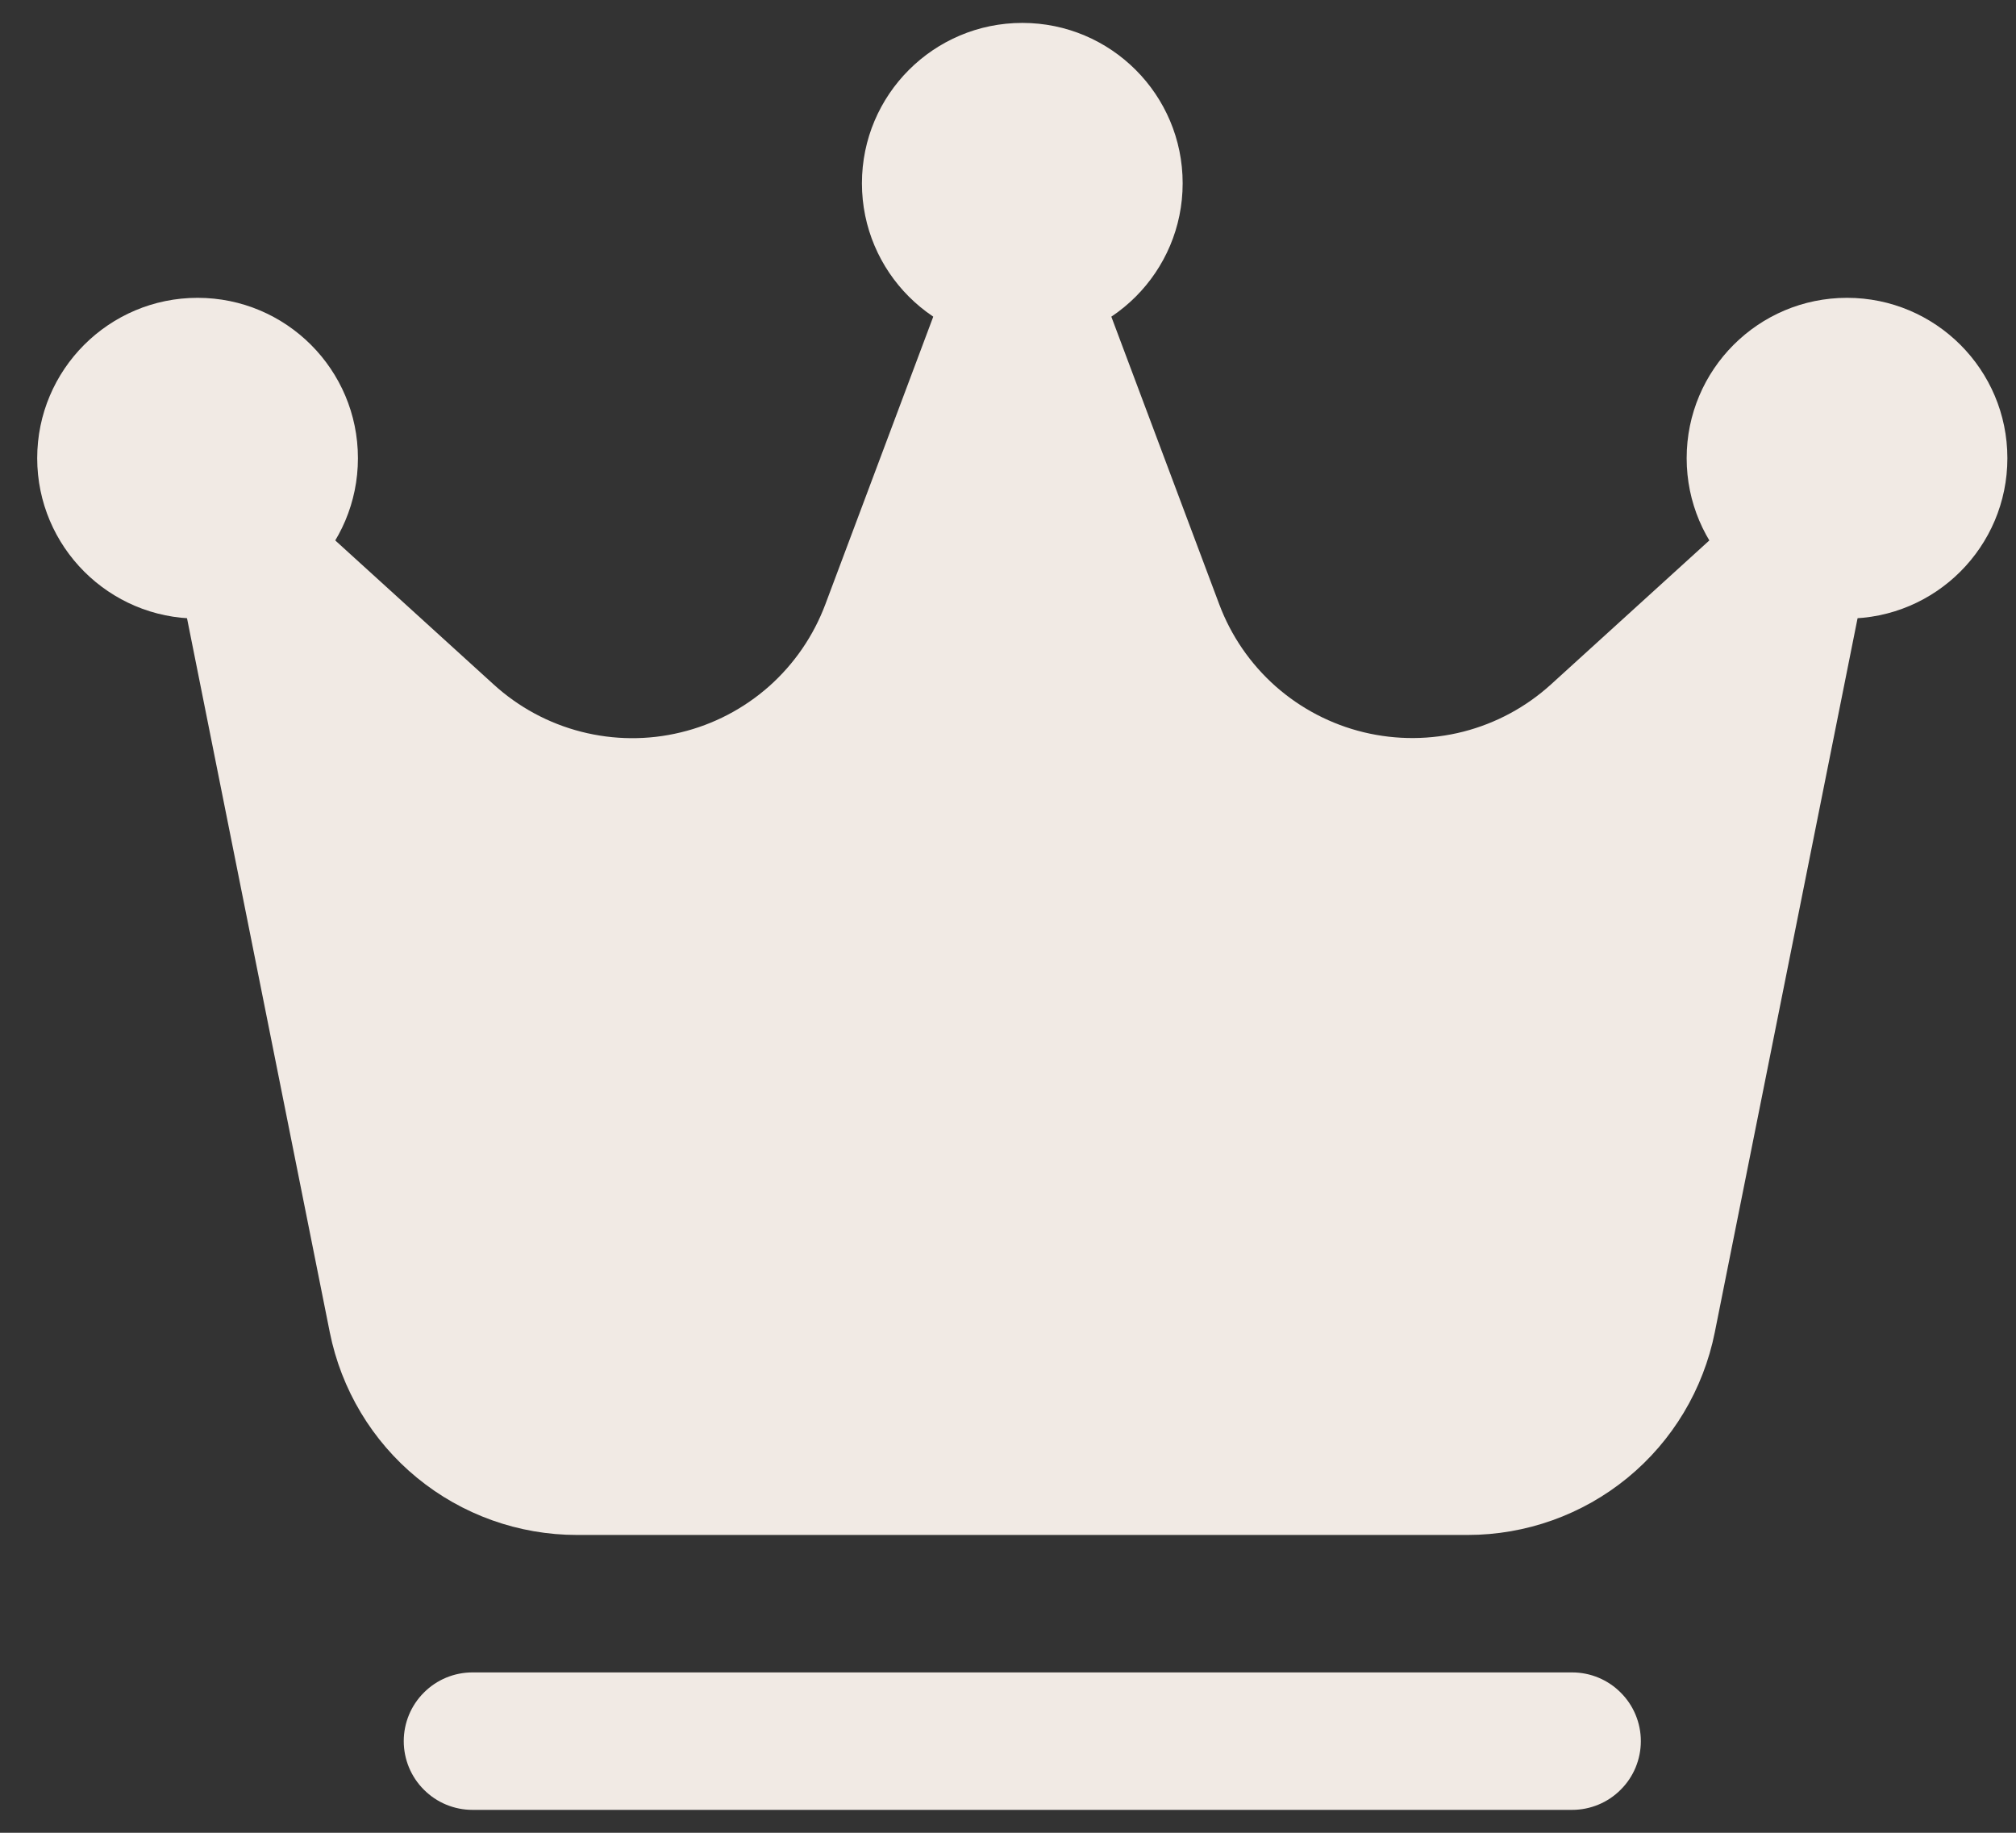
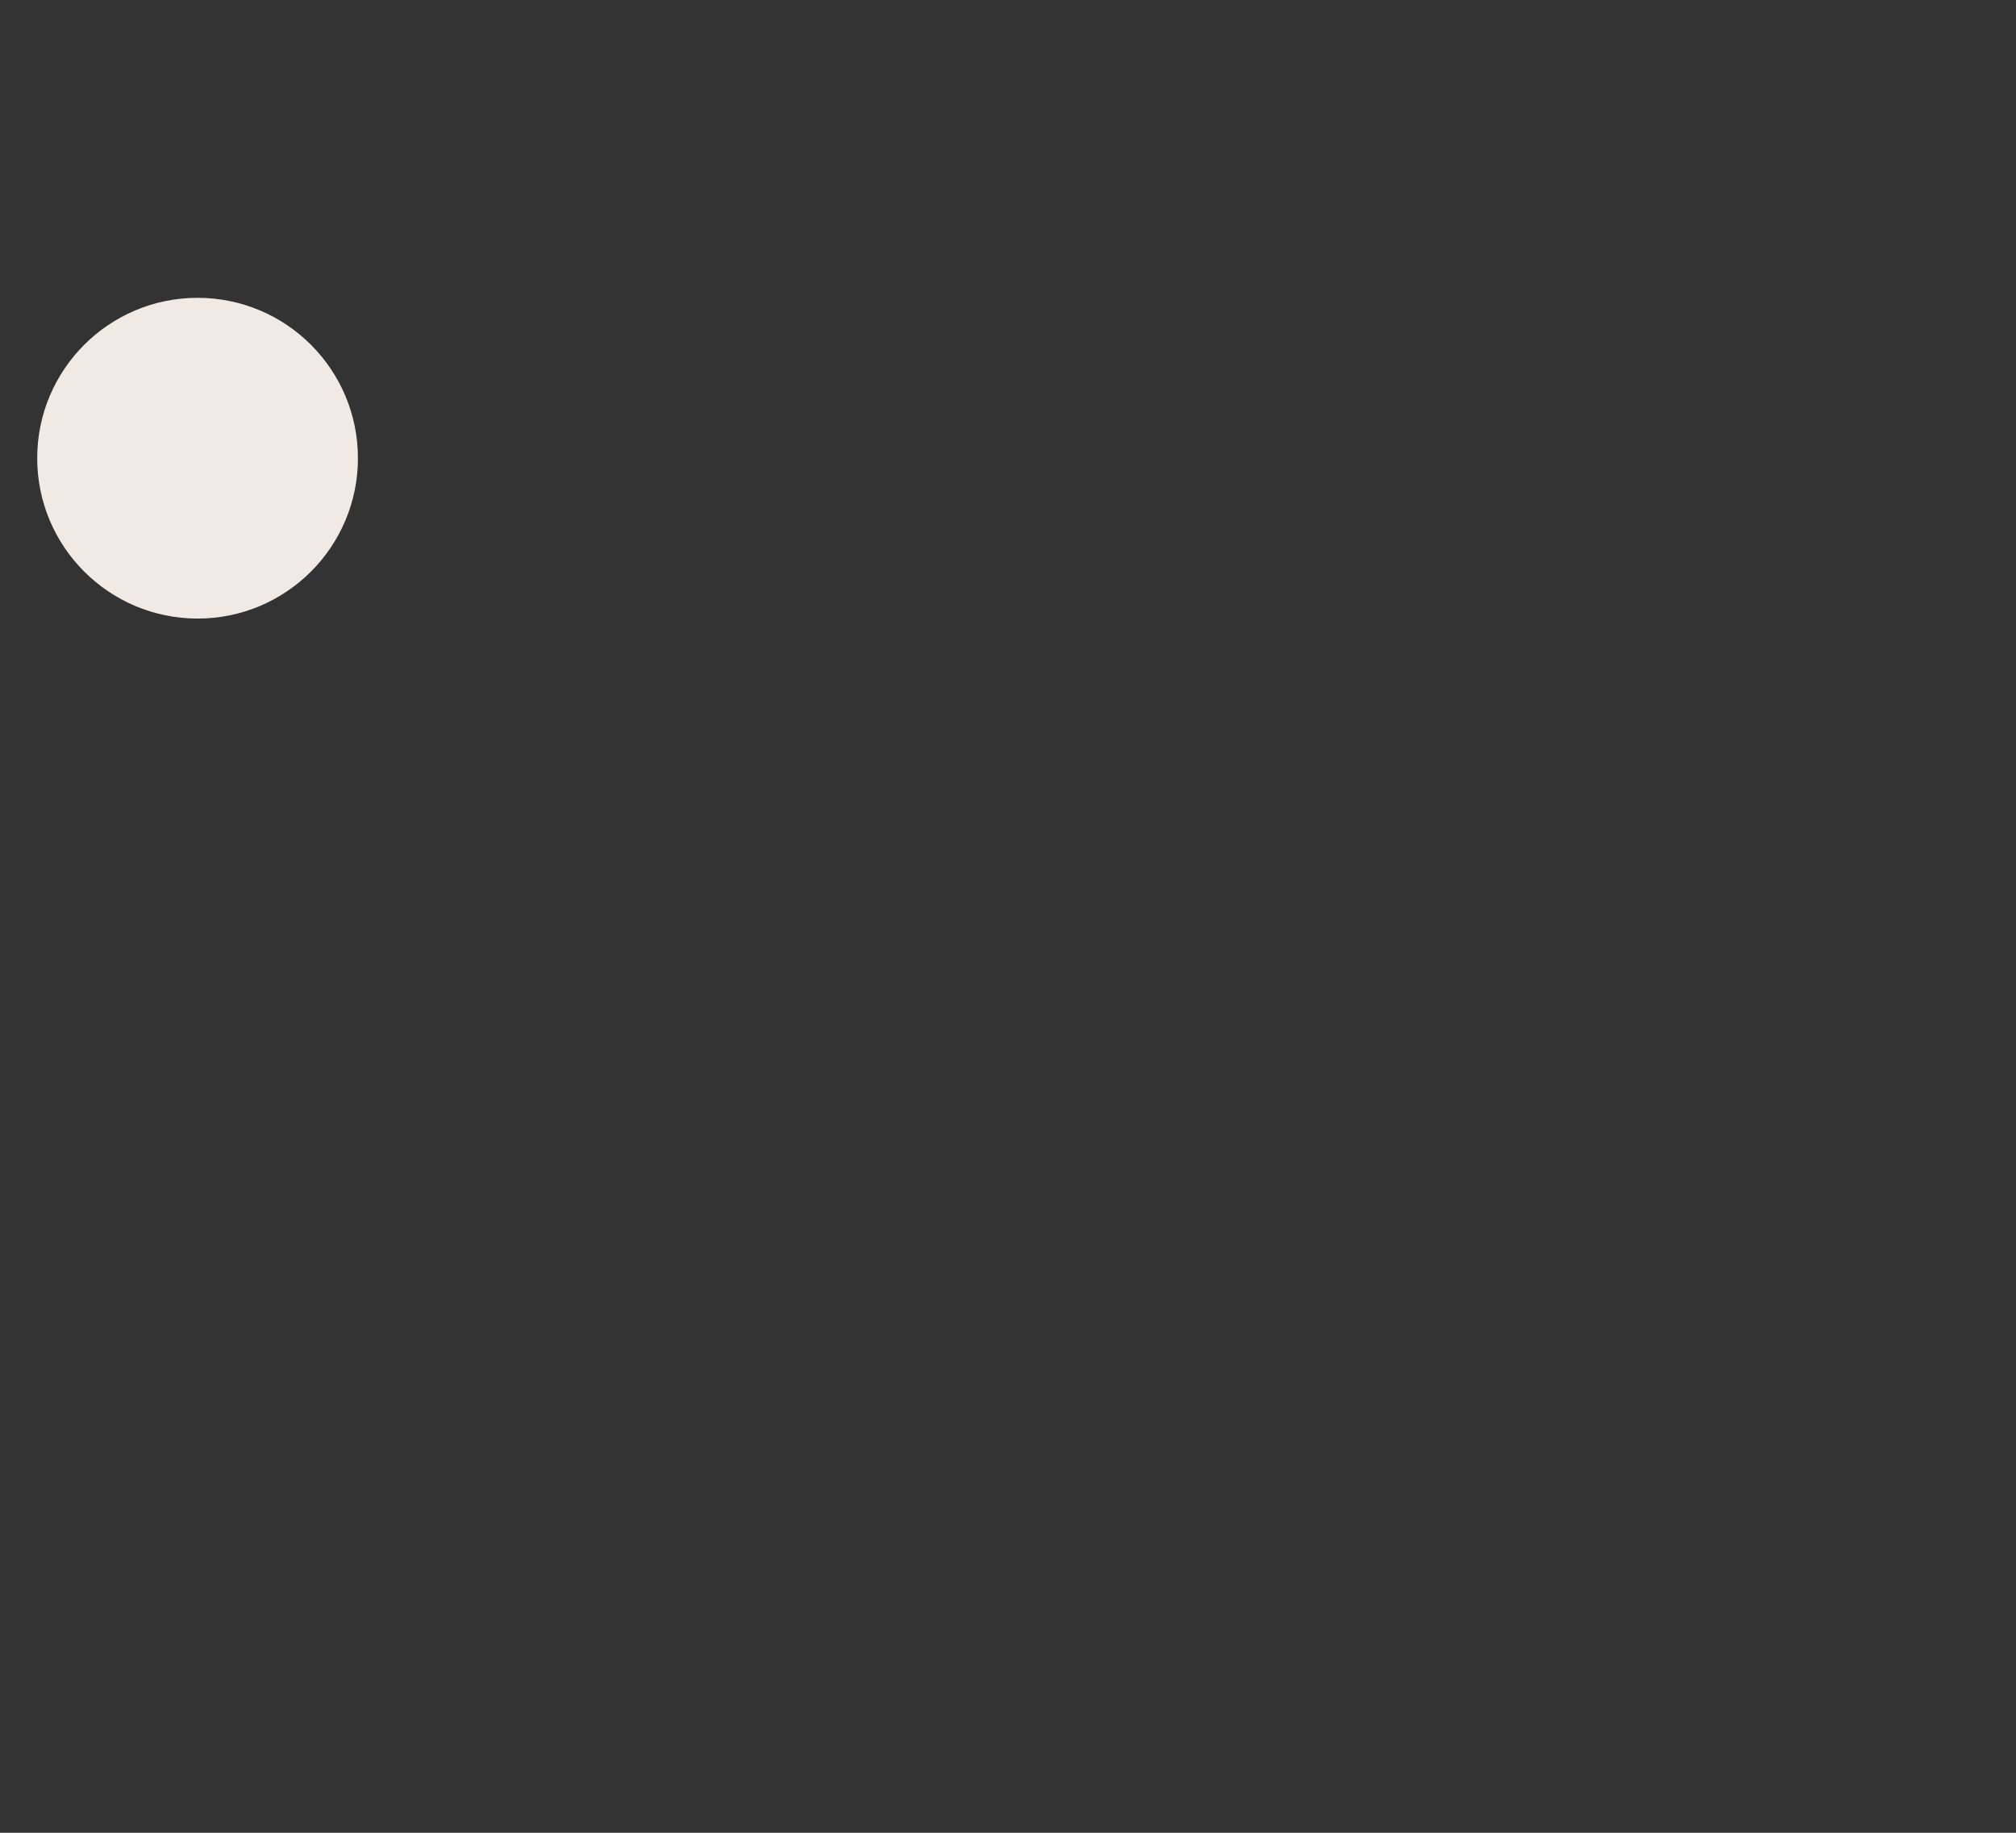
<svg xmlns="http://www.w3.org/2000/svg" width="22" height="20" viewBox="0 0 22 20" fill="none">
  <rect x="0" y="0" width="22" height="20" fill="#333333" stroke="none" />
-   <path d="M11.156 3.75C12.123 3.75 12.906 2.966 12.906 2C12.906 1.034 12.123 0.25 11.156 0.25C10.19 0.25 9.406 1.034 9.406 2C9.406 2.966 10.19 3.75 11.156 3.75Z" fill="#F1EAE4" />
-   <path d="M20.156 6.75C21.122 6.75 21.906 5.966 21.906 5C21.906 4.034 21.122 3.25 20.156 3.25C19.189 3.25 18.406 4.034 18.406 5C18.406 5.966 19.189 6.75 20.156 6.75Z" fill="#F1EAE4" />
  <path d="M2.156 6.75C3.123 6.75 3.906 5.966 3.906 5C3.906 4.034 3.123 3.25 2.156 3.25C1.19 3.25 0.406 4.034 0.406 5C0.406 5.966 1.19 6.75 2.156 6.75Z" fill="#F1EAE4" />
-   <path fill-rule="evenodd" clip-rule="evenodd" d="M20.391 6.147C20.422 5.992 20.403 5.831 20.338 5.688C20.272 5.544 20.163 5.425 20.025 5.347C19.888 5.269 19.729 5.237 19.572 5.255C19.415 5.272 19.268 5.339 19.151 5.445L16.925 7.469C16.653 7.716 16.325 7.893 15.969 7.984C15.613 8.075 15.24 8.077 14.883 7.991C14.526 7.905 14.195 7.732 13.92 7.489C13.645 7.245 13.434 6.938 13.305 6.594L11.858 2.737C11.804 2.594 11.708 2.471 11.583 2.384C11.457 2.298 11.309 2.251 11.156 2.251C11.004 2.251 10.854 2.298 10.729 2.384C10.604 2.471 10.508 2.594 10.454 2.737L9.007 6.594C8.878 6.938 8.667 7.246 8.392 7.49C8.117 7.733 7.787 7.906 7.429 7.992C7.072 8.079 6.699 8.076 6.343 7.985C5.987 7.894 5.659 7.717 5.387 7.469L3.161 5.445C3.044 5.339 2.897 5.272 2.74 5.255C2.583 5.237 2.424 5.269 2.287 5.347C2.15 5.425 2.04 5.544 1.974 5.688C1.909 5.831 1.89 5.992 1.921 6.147L3.599 14.539C3.724 15.162 4.06 15.724 4.552 16.127C5.044 16.53 5.66 16.75 6.296 16.75H16.016C16.652 16.75 17.268 16.53 17.76 16.127C18.252 15.724 18.588 15.162 18.713 14.539L20.391 6.147ZM17.156 18.25H5.156C4.957 18.25 4.766 18.329 4.626 18.47C4.485 18.61 4.406 18.801 4.406 19C4.406 19.199 4.485 19.39 4.626 19.53C4.766 19.671 4.957 19.75 5.156 19.75H17.156C17.355 19.75 17.546 19.671 17.686 19.53C17.827 19.39 17.906 19.199 17.906 19C17.906 18.801 17.827 18.61 17.686 18.47C17.546 18.329 17.355 18.25 17.156 18.25Z" fill="#F1EAE4" />
</svg>